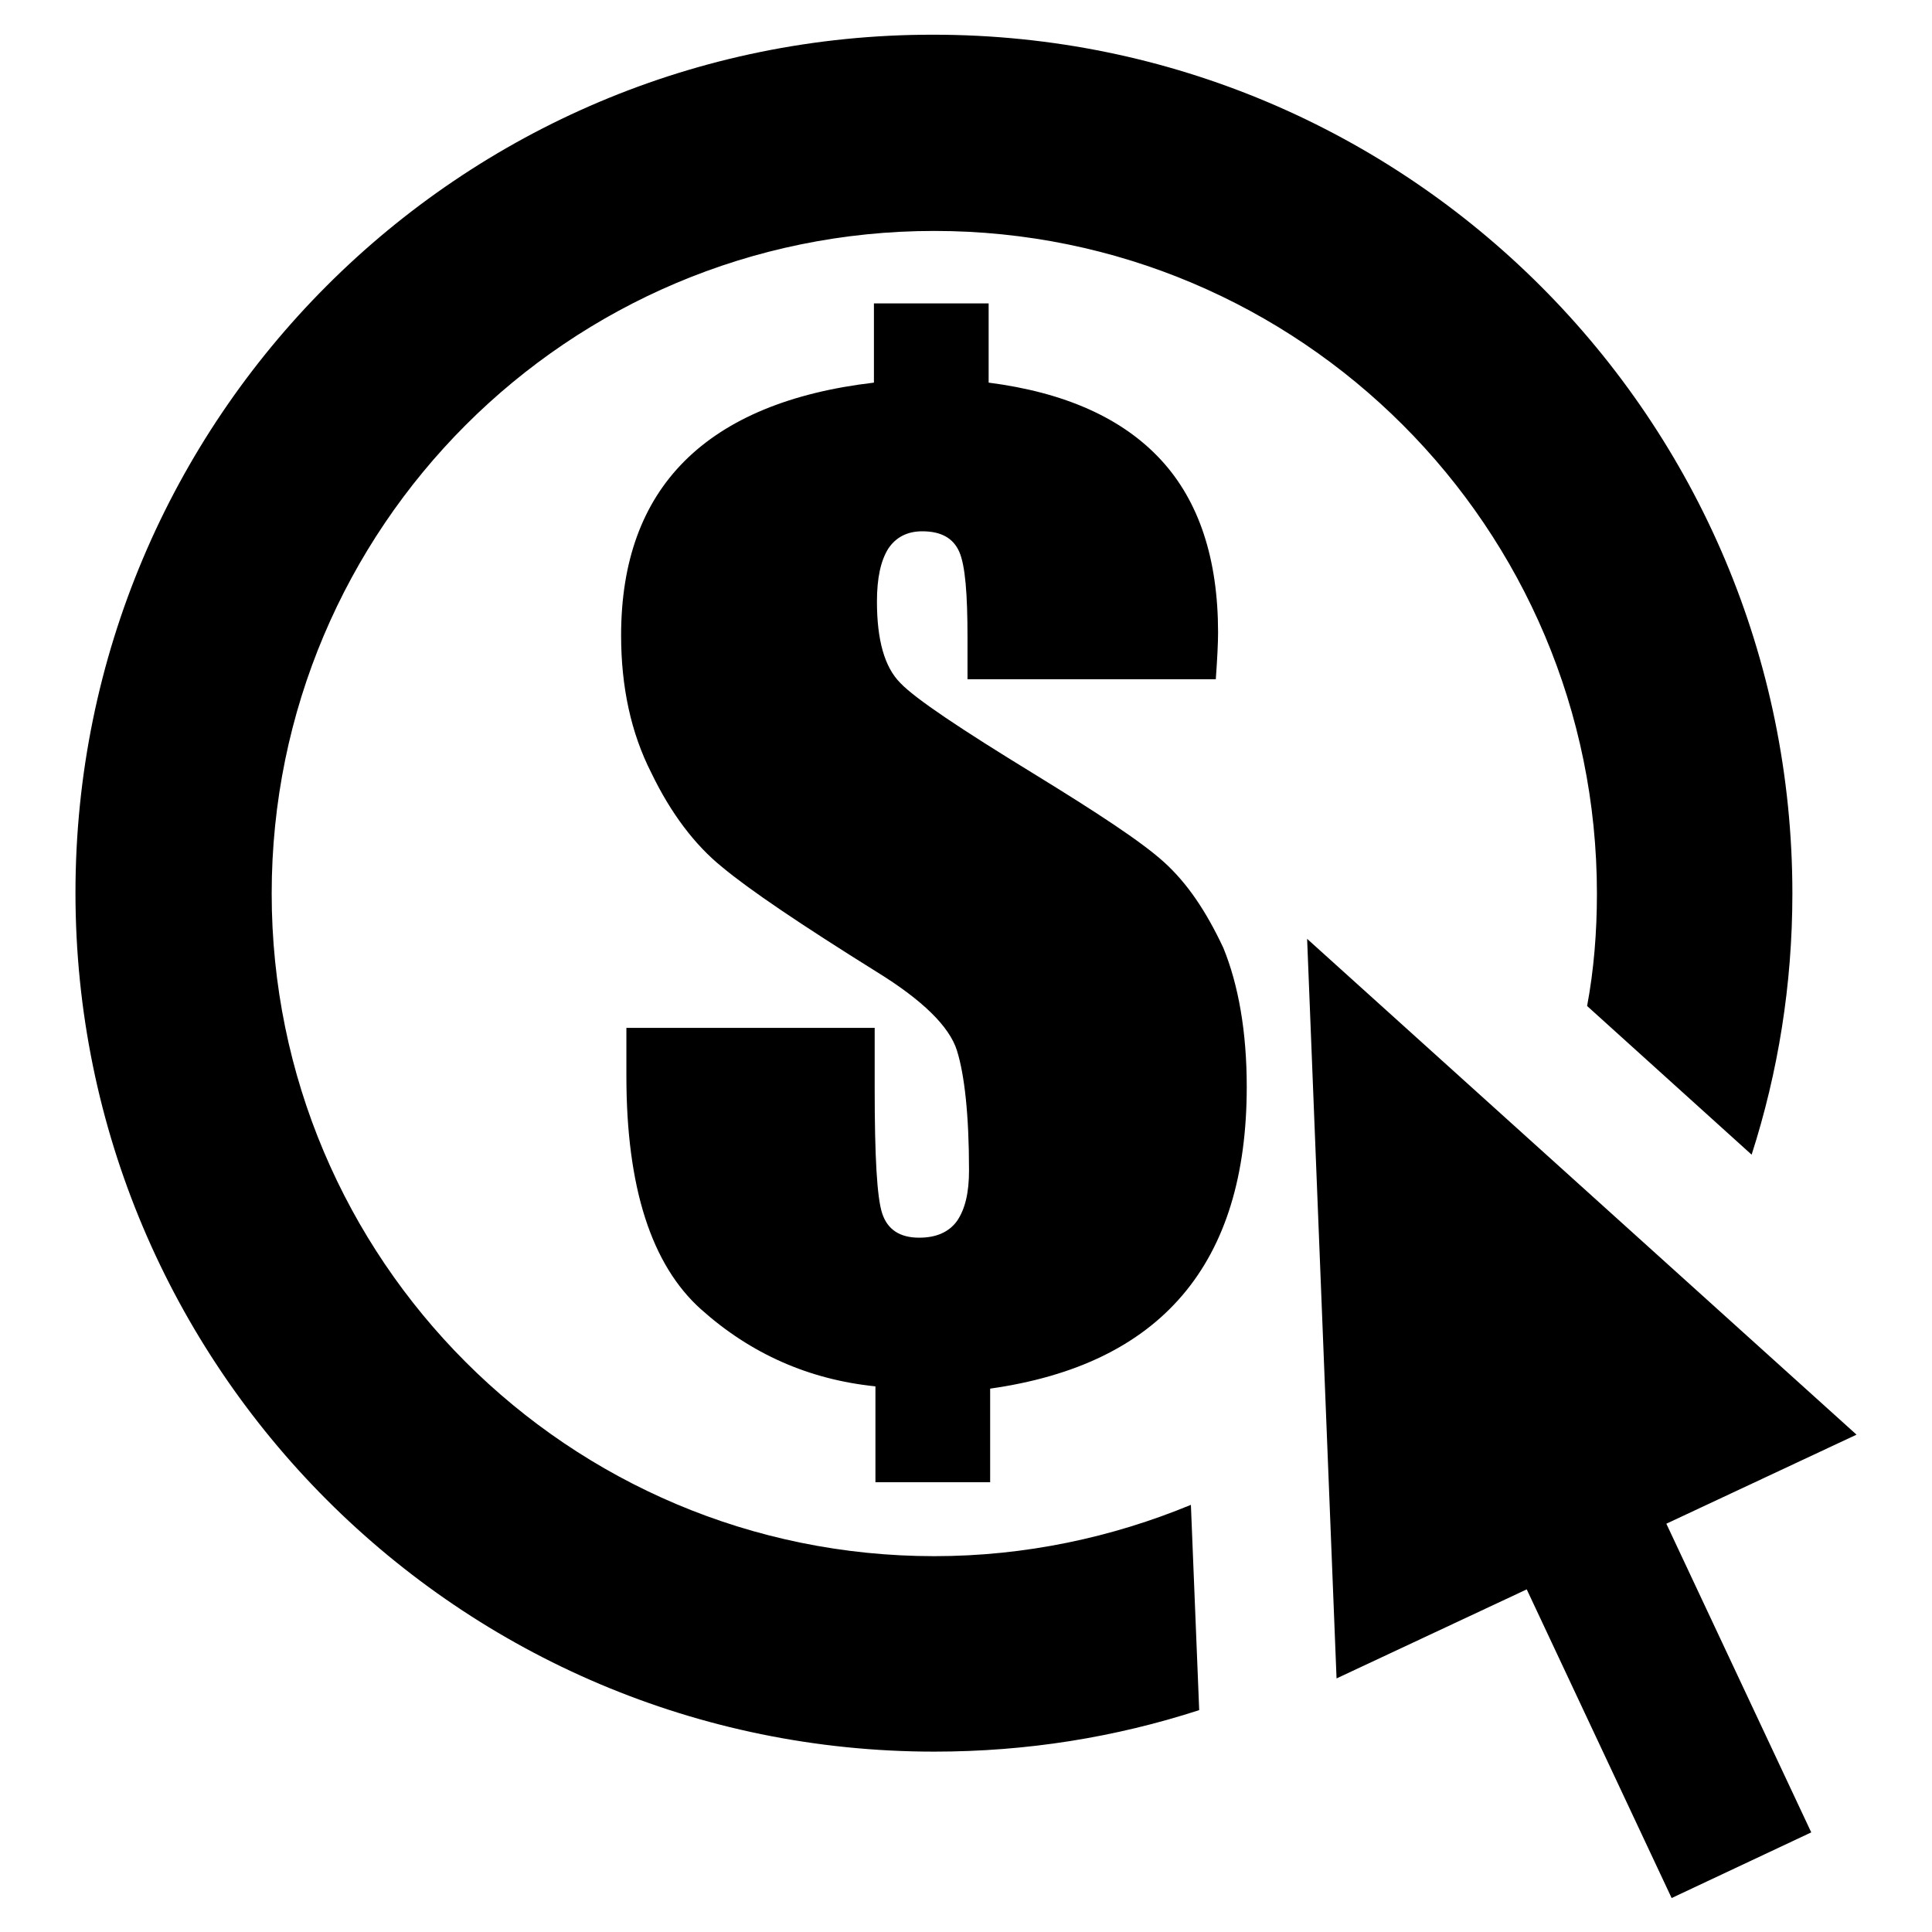
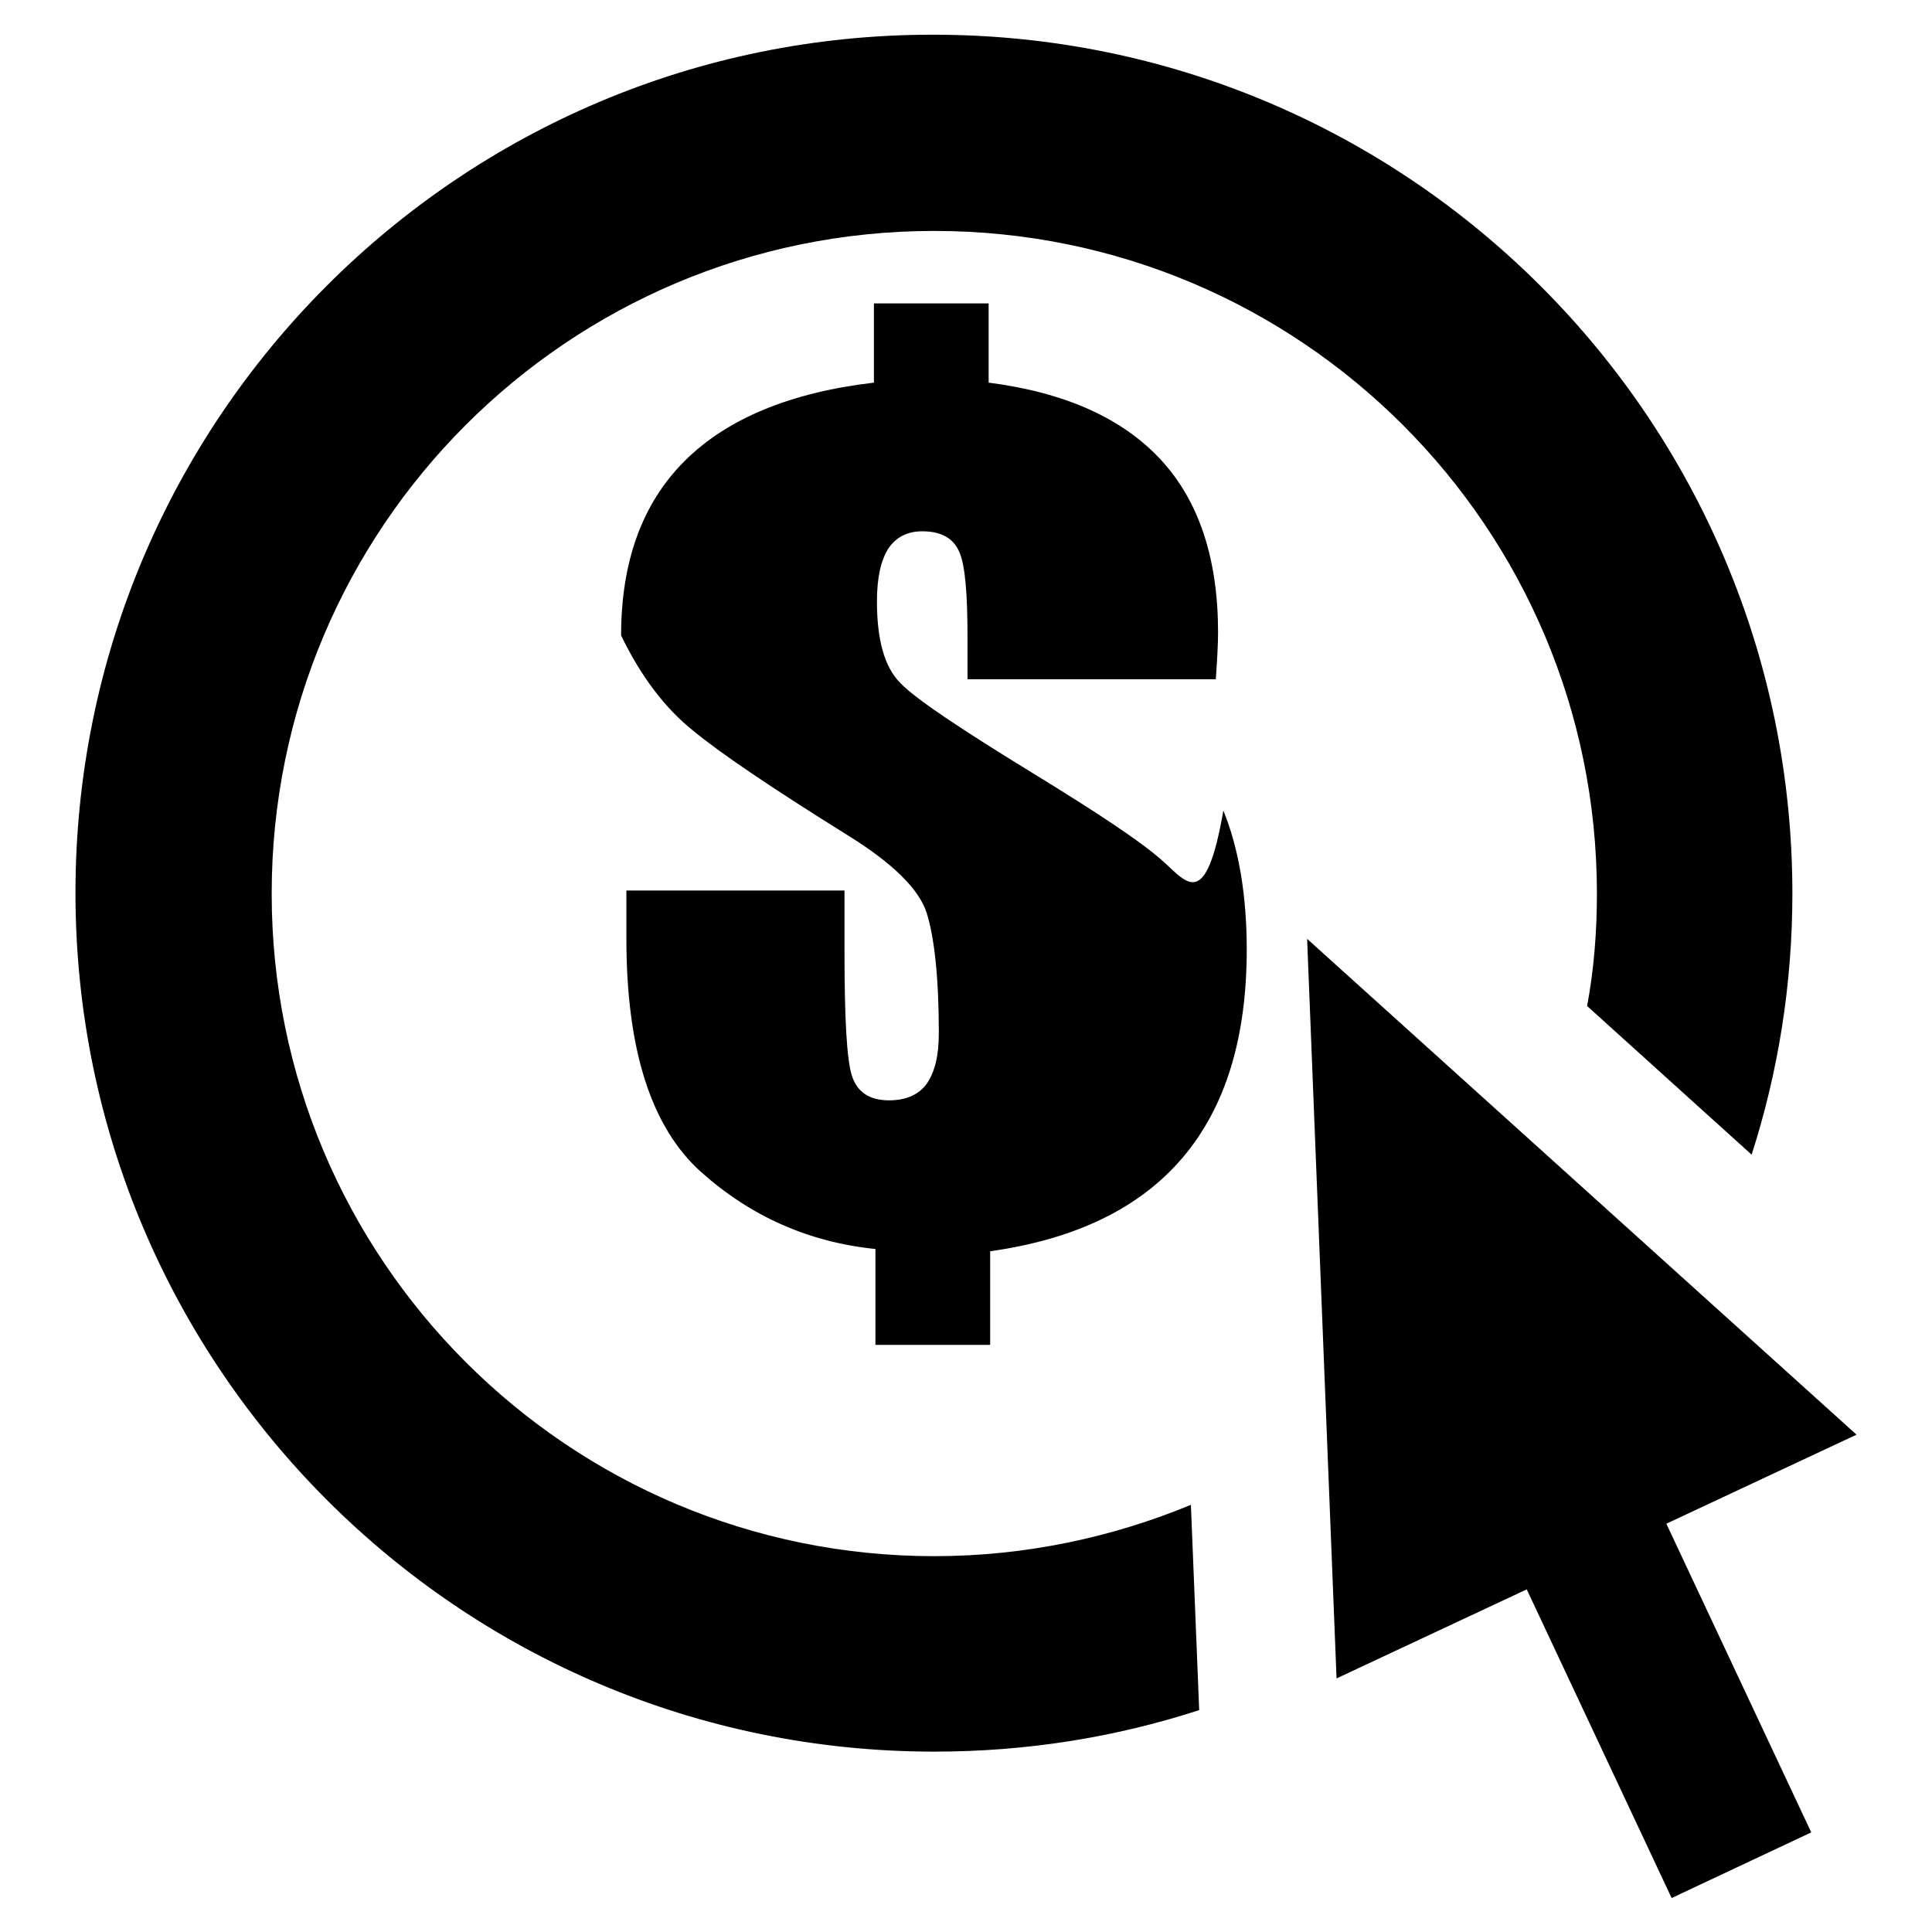
<svg xmlns="http://www.w3.org/2000/svg" version="1.1" x="0px" y="0px" viewBox="0 0 256 256" enable-background="new 0 0 256 256" xml:space="preserve">
  <g>
-     <path fill="#000000" d="M246,190.1l-72.8-65.7l3.9,98l25.2-11.8l19.2,40.9l18.5-8.7l-19.2-40.9L246,190.1z M123.8,206.2 c-48.5,0-87.8-39.3-87.8-87.8c0-48.5,39.3-87.8,87.8-87.8c48.5,0,87.8,39.3,87.8,87.8c0,5.1-0.4,10.1-1.3,14.9l21.8,19.7 c3.5-10.9,5.4-22.5,5.4-34.6c0-62.8-50.9-113.8-113.8-113.8C60.9,4.5,10,55.5,10,118.3c0,62.8,50.9,113.8,113.8,113.8 c12.3,0,24-1.9,35.1-5.5l-1.1-27.2C147.4,203.7,135.9,206.2,123.8,206.2z M154.2,114.2c-3-2.7-8.8-6.5-17.1-11.6 c-9.8-6-15.8-10-17.8-12.1c-2.1-2.1-3.1-5.7-3.1-10.8c0-3.1,0.5-5.4,1.5-7c1-1.5,2.5-2.3,4.5-2.3c2.5,0,4.1,0.9,4.9,2.7 c0.8,1.8,1.1,5.6,1.1,11.4V90h32.9c0.2-2.8,0.3-4.8,0.3-6.2c0-9.7-2.5-17.4-7.6-22.9c-5.1-5.5-12.7-8.9-22.8-10.2V40.2h-15.2v10.5 c-11.1,1.3-19.5,4.8-25.1,10.4c-5.6,5.6-8.4,13.3-8.4,23.1c0,6.8,1.3,12.9,4,18.2c2.6,5.4,5.8,9.6,9.4,12.5 c3.6,3,10.4,7.6,20.5,13.9c6,3.7,9.6,7.2,10.6,10.4c1,3.2,1.6,8.5,1.6,15.9c0,2.9-0.5,5.1-1.6,6.7c-1.1,1.5-2.8,2.2-5,2.2 c-2.6,0-4.2-1.1-4.9-3.2c-0.7-2.1-1-7.6-1-16.5v-8.1H83v6.4c0,14.7,3.3,25,9.9,30.9c6.6,5.9,14.3,9.3,23.1,10.2v12.7h15.2v-12.4 c11.3-1.6,19.8-5.7,25.5-12.4c5.7-6.7,8.5-15.9,8.5-27.6c0-7.3-1.1-13.5-3.1-18.4C159.8,120.7,157.3,117,154.2,114.2z" />
+     <path fill="#000000" d="M246,190.1l-72.8-65.7l3.9,98l25.2-11.8l19.2,40.9l18.5-8.7l-19.2-40.9L246,190.1z M123.8,206.2 c-48.5,0-87.8-39.3-87.8-87.8c0-48.5,39.3-87.8,87.8-87.8c48.5,0,87.8,39.3,87.8,87.8c0,5.1-0.4,10.1-1.3,14.9l21.8,19.7 c3.5-10.9,5.4-22.5,5.4-34.6c0-62.8-50.9-113.8-113.8-113.8C60.9,4.5,10,55.5,10,118.3c0,62.8,50.9,113.8,113.8,113.8 c12.3,0,24-1.9,35.1-5.5l-1.1-27.2C147.4,203.7,135.9,206.2,123.8,206.2z M154.2,114.2c-3-2.7-8.8-6.5-17.1-11.6 c-9.8-6-15.8-10-17.8-12.1c-2.1-2.1-3.1-5.7-3.1-10.8c0-3.1,0.5-5.4,1.5-7c1-1.5,2.5-2.3,4.5-2.3c2.5,0,4.1,0.9,4.9,2.7 c0.8,1.8,1.1,5.6,1.1,11.4V90h32.9c0.2-2.8,0.3-4.8,0.3-6.2c0-9.7-2.5-17.4-7.6-22.9c-5.1-5.5-12.7-8.9-22.8-10.2V40.2h-15.2v10.5 c-11.1,1.3-19.5,4.8-25.1,10.4c-5.6,5.6-8.4,13.3-8.4,23.1c2.6,5.4,5.8,9.6,9.4,12.5 c3.6,3,10.4,7.6,20.5,13.9c6,3.7,9.6,7.2,10.6,10.4c1,3.2,1.6,8.5,1.6,15.9c0,2.9-0.5,5.1-1.6,6.7c-1.1,1.5-2.8,2.2-5,2.2 c-2.6,0-4.2-1.1-4.9-3.2c-0.7-2.1-1-7.6-1-16.5v-8.1H83v6.4c0,14.7,3.3,25,9.9,30.9c6.6,5.9,14.3,9.3,23.1,10.2v12.7h15.2v-12.4 c11.3-1.6,19.8-5.7,25.5-12.4c5.7-6.7,8.5-15.9,8.5-27.6c0-7.3-1.1-13.5-3.1-18.4C159.8,120.7,157.3,117,154.2,114.2z" />
  </g>
</svg>